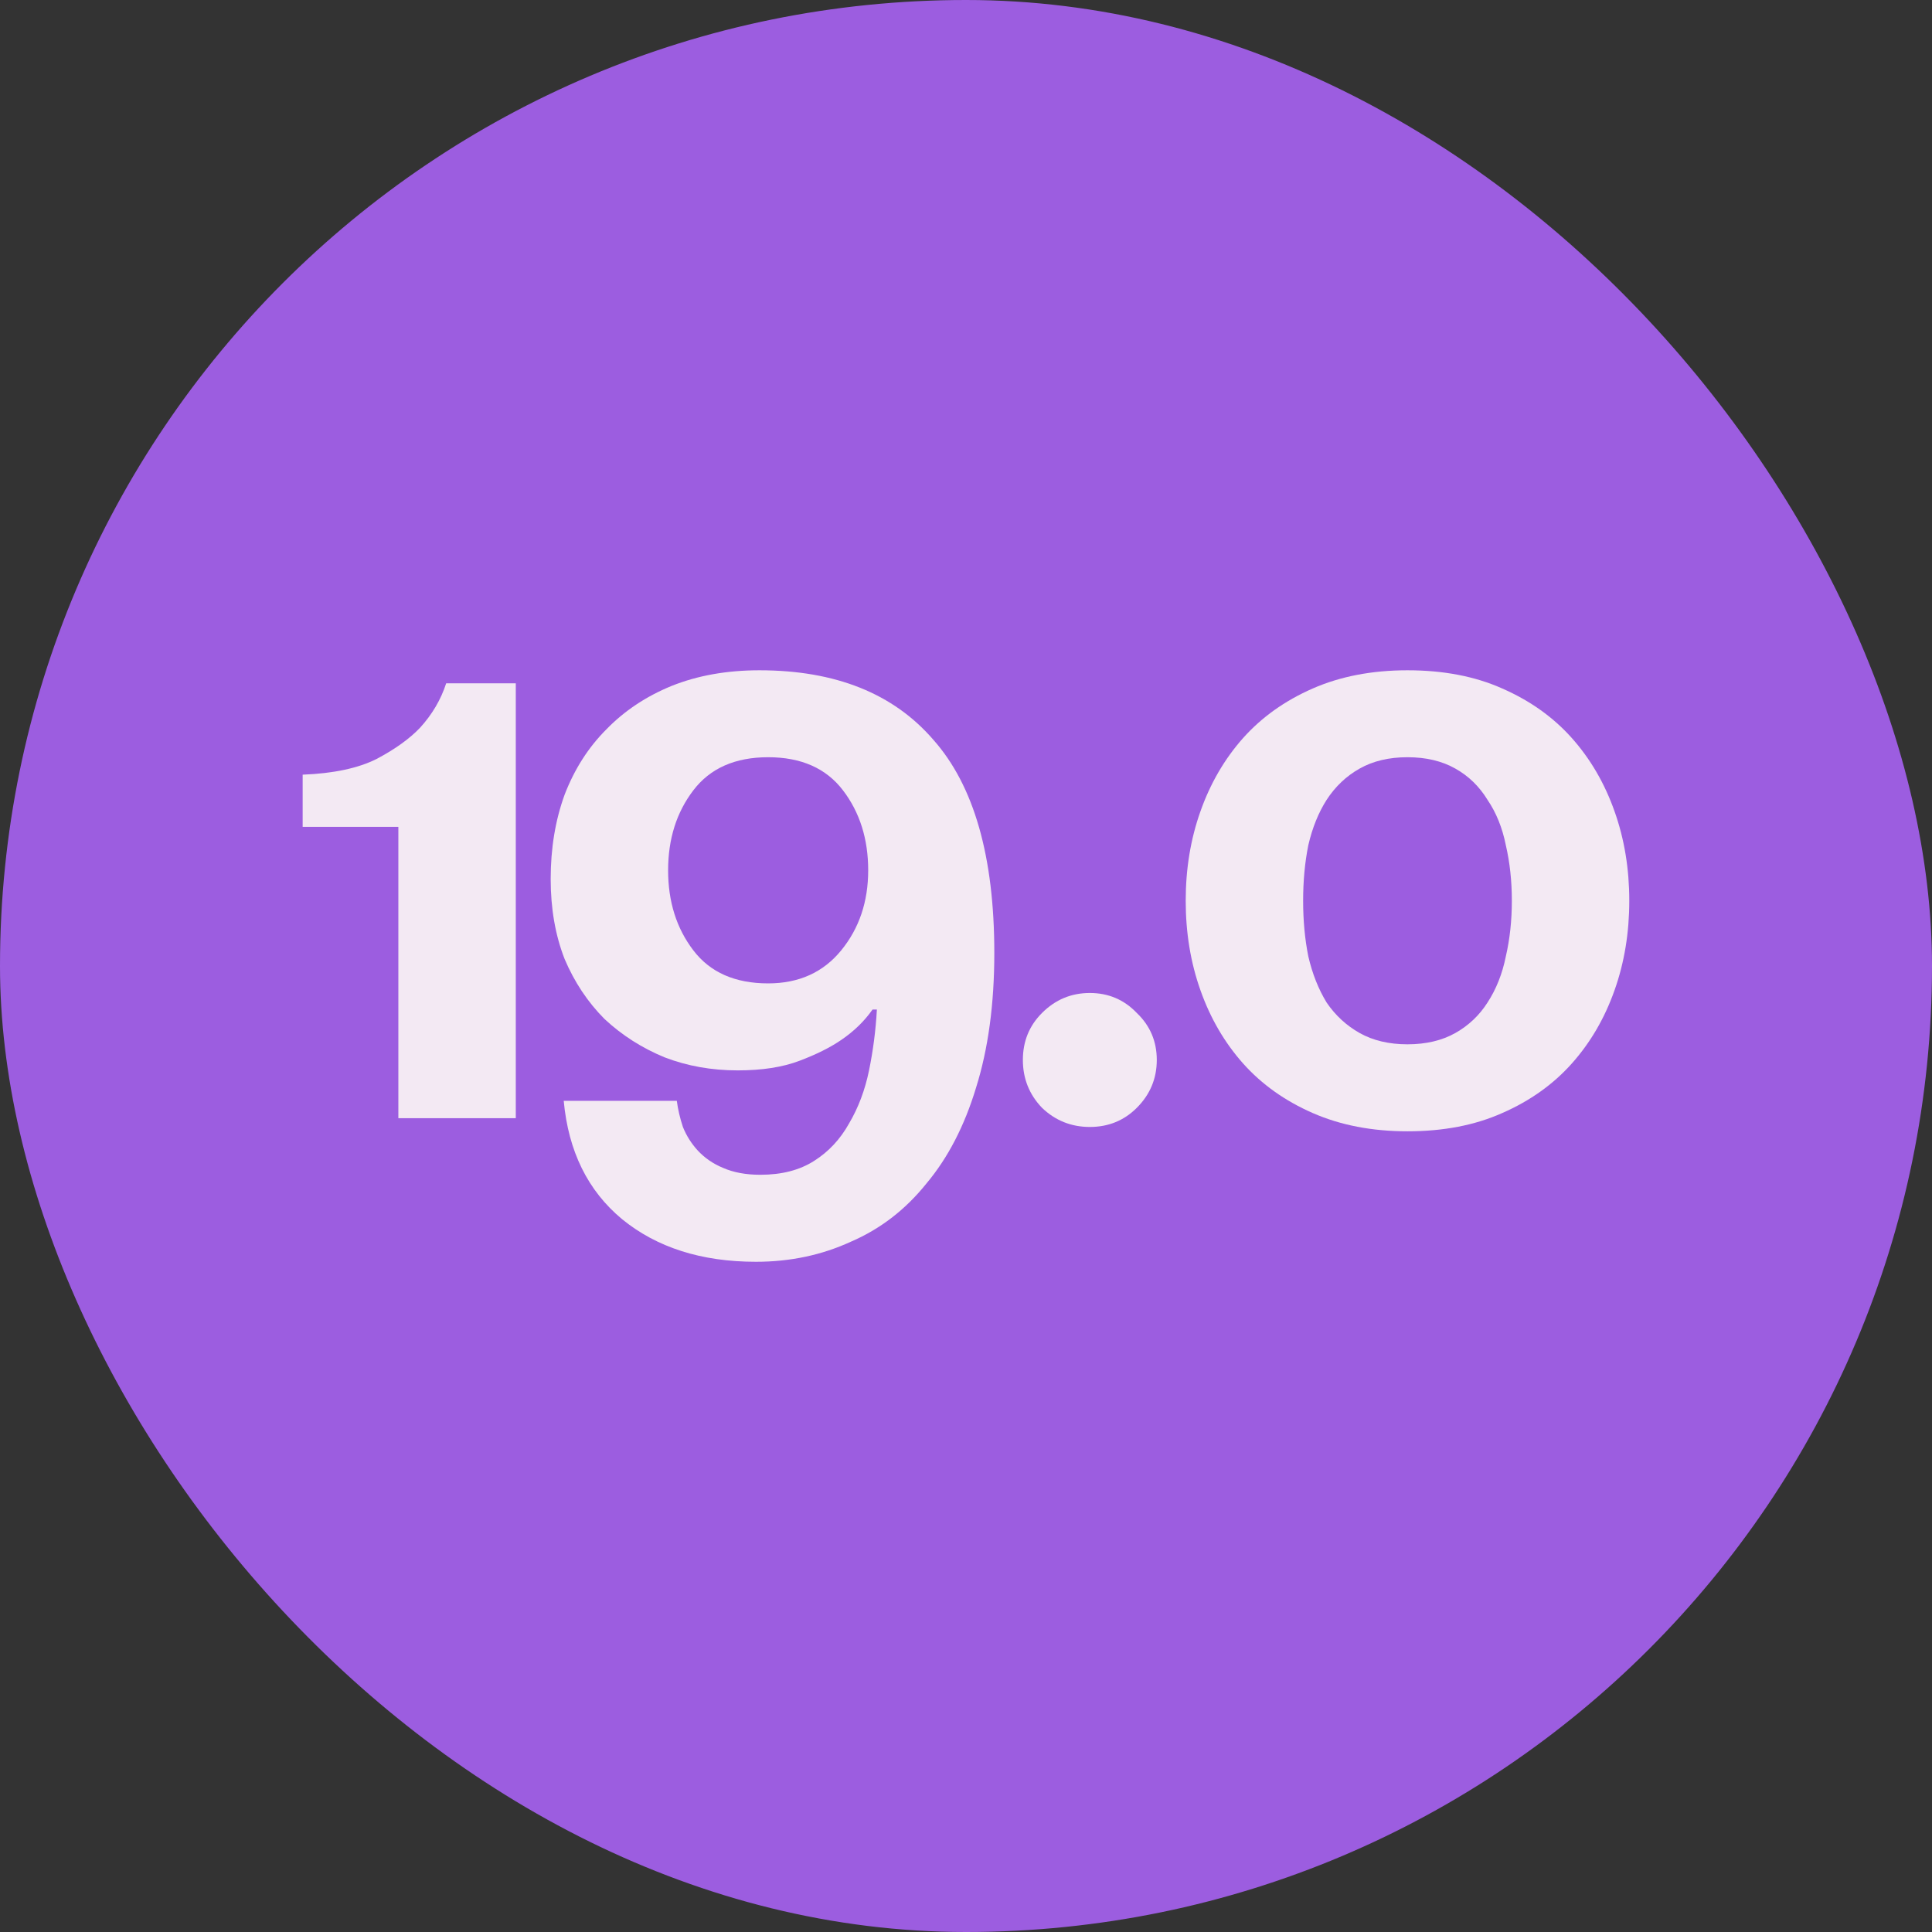
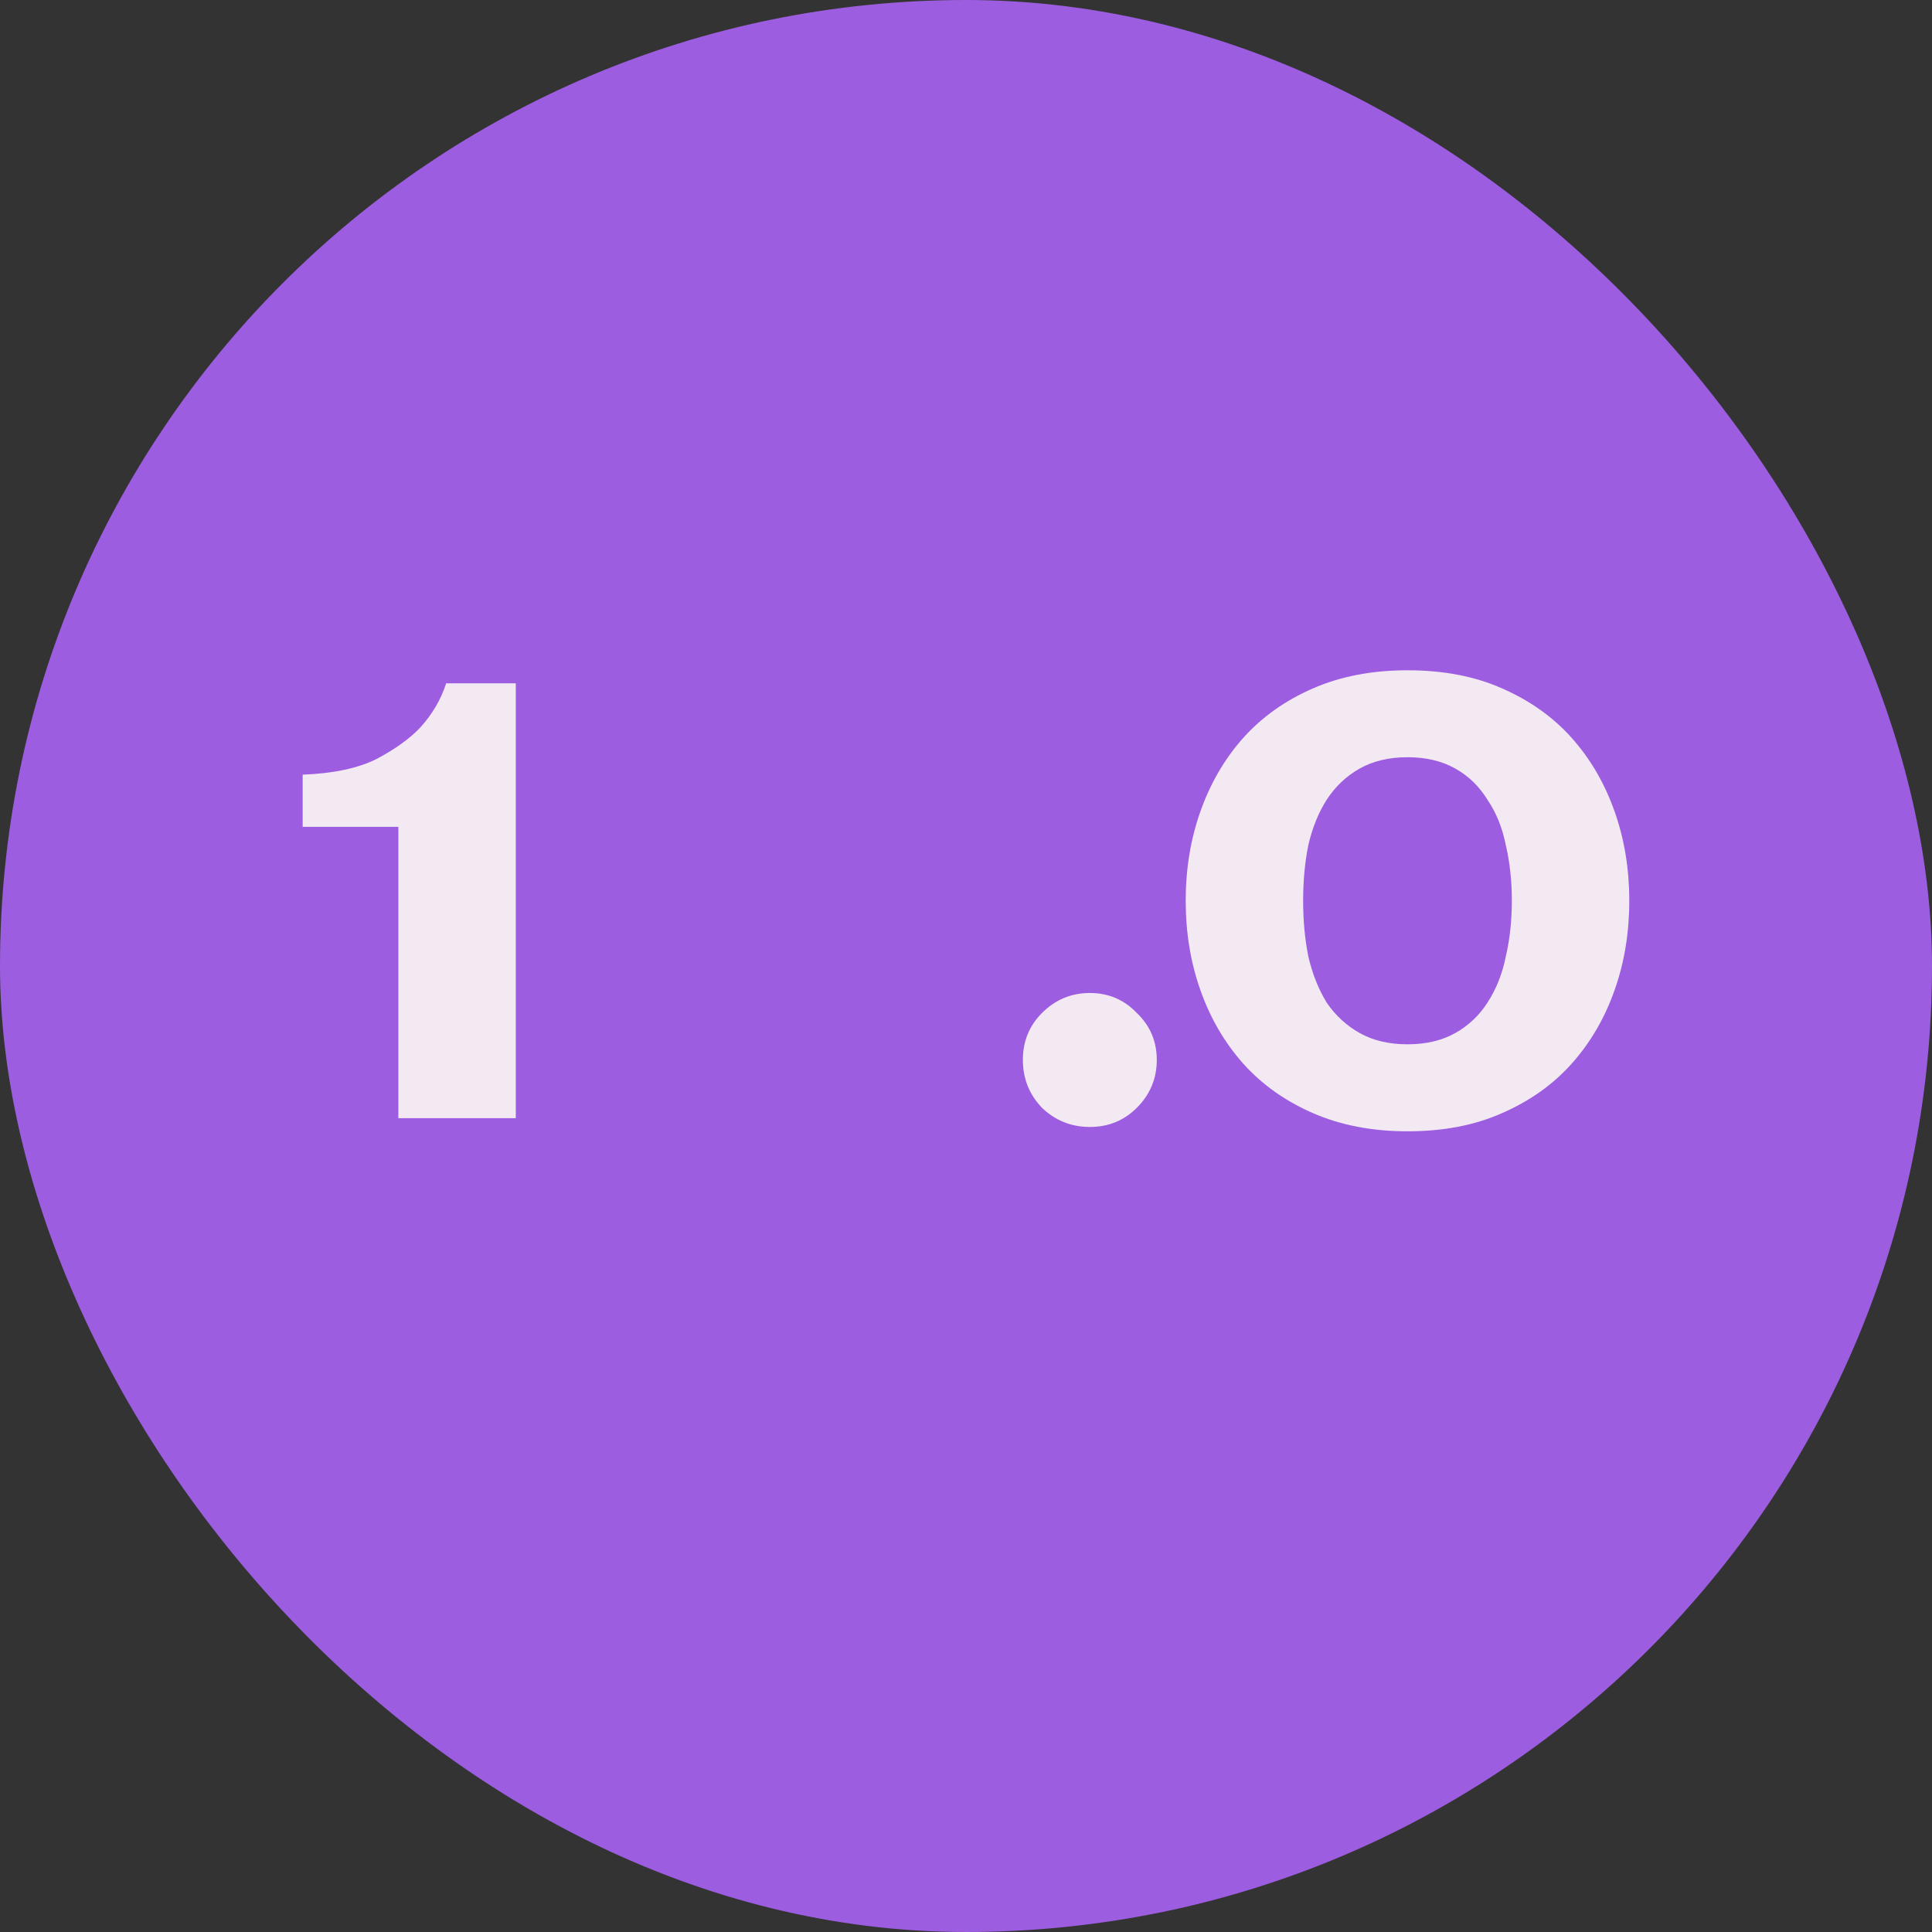
<svg xmlns="http://www.w3.org/2000/svg" width="32" height="32" viewBox="0 0 32 32" fill="none">
  <rect x="0" y="0" width="32" height="32" fill="#333333" stroke="none" />
  <rect width="32" height="32" rx="16" fill="#9C5DE0" />
  <path d="M8.543 18.521H6.598V13.695H5.013V12.831C5.522 12.811 5.93 12.725 6.237 12.571C6.545 12.408 6.785 12.235 6.958 12.053C7.159 11.832 7.303 11.587 7.39 11.318H8.543V18.521Z" fill="#F3E9F3" />
-   <path d="M11.21 18.233C11.229 18.377 11.263 18.521 11.311 18.666C11.369 18.81 11.45 18.939 11.556 19.055C11.671 19.179 11.81 19.275 11.974 19.343C12.147 19.419 12.353 19.458 12.593 19.458C12.949 19.458 13.246 19.381 13.486 19.227C13.727 19.074 13.919 18.867 14.063 18.608C14.216 18.349 14.327 18.056 14.394 17.729C14.461 17.402 14.505 17.066 14.524 16.721H14.452C14.317 16.913 14.145 17.081 13.933 17.225C13.751 17.35 13.52 17.465 13.242 17.57C12.963 17.676 12.622 17.729 12.219 17.729C11.787 17.729 11.383 17.657 11.008 17.513C10.634 17.359 10.303 17.148 10.014 16.879C9.736 16.6 9.515 16.269 9.352 15.885C9.198 15.491 9.121 15.049 9.121 14.559C9.121 14.05 9.198 13.585 9.352 13.162C9.515 12.739 9.745 12.379 10.043 12.081C10.341 11.774 10.701 11.534 11.124 11.361C11.556 11.188 12.041 11.102 12.579 11.102C13.837 11.102 14.798 11.486 15.46 12.254C16.133 13.013 16.469 14.19 16.469 15.784C16.469 16.629 16.368 17.374 16.166 18.017C15.974 18.651 15.7 19.179 15.345 19.602C14.999 20.034 14.582 20.356 14.092 20.567C13.611 20.788 13.088 20.899 12.521 20.899C11.618 20.899 10.879 20.663 10.303 20.193C9.736 19.722 9.414 19.069 9.337 18.233H11.21ZM14.38 14.415C14.38 13.897 14.241 13.455 13.962 13.09C13.684 12.725 13.27 12.542 12.723 12.542C12.175 12.542 11.762 12.725 11.484 13.09C11.205 13.455 11.066 13.897 11.066 14.415C11.066 14.934 11.205 15.376 11.484 15.741C11.762 16.106 12.175 16.288 12.723 16.288C13.232 16.288 13.635 16.106 13.933 15.741C14.231 15.376 14.38 14.934 14.38 14.415Z" fill="#F3E9F3" />
  <path d="M16.942 17.556C16.942 17.249 17.047 16.989 17.259 16.778C17.479 16.557 17.744 16.447 18.051 16.447C18.358 16.447 18.618 16.557 18.829 16.778C19.05 16.989 19.16 17.249 19.16 17.556C19.16 17.863 19.05 18.128 18.829 18.349C18.618 18.56 18.358 18.666 18.051 18.666C17.744 18.666 17.479 18.56 17.259 18.349C17.047 18.128 16.942 17.863 16.942 17.556Z" fill="#F3E9F3" />
  <path d="M21.584 14.919C21.584 15.246 21.612 15.553 21.67 15.842C21.737 16.13 21.838 16.384 21.973 16.605C22.117 16.817 22.299 16.985 22.52 17.11C22.741 17.234 23.005 17.297 23.312 17.297C23.62 17.297 23.884 17.234 24.105 17.11C24.326 16.985 24.503 16.817 24.638 16.605C24.782 16.384 24.883 16.13 24.941 15.842C25.008 15.553 25.041 15.246 25.041 14.919C25.041 14.593 25.008 14.286 24.941 13.998C24.883 13.709 24.782 13.46 24.638 13.248C24.503 13.027 24.326 12.854 24.105 12.73C23.884 12.605 23.62 12.542 23.312 12.542C23.005 12.542 22.741 12.605 22.52 12.73C22.299 12.854 22.117 13.027 21.973 13.248C21.838 13.46 21.737 13.709 21.67 13.998C21.612 14.286 21.584 14.593 21.584 14.919ZM19.639 14.919C19.639 14.391 19.72 13.897 19.884 13.436C20.047 12.975 20.282 12.571 20.589 12.225C20.897 11.88 21.281 11.606 21.742 11.404C22.203 11.202 22.727 11.102 23.312 11.102C23.908 11.102 24.431 11.202 24.883 11.404C25.344 11.606 25.728 11.88 26.035 12.225C26.343 12.571 26.578 12.975 26.741 13.436C26.905 13.897 26.986 14.391 26.986 14.919C26.986 15.448 26.905 15.943 26.741 16.404C26.578 16.865 26.343 17.268 26.035 17.614C25.728 17.959 25.344 18.233 24.883 18.435C24.431 18.637 23.908 18.738 23.312 18.738C22.727 18.738 22.203 18.637 21.742 18.435C21.281 18.233 20.897 17.959 20.589 17.614C20.282 17.268 20.047 16.865 19.884 16.404C19.72 15.943 19.639 15.448 19.639 14.919Z" fill="#F3E9F3" />
</svg>